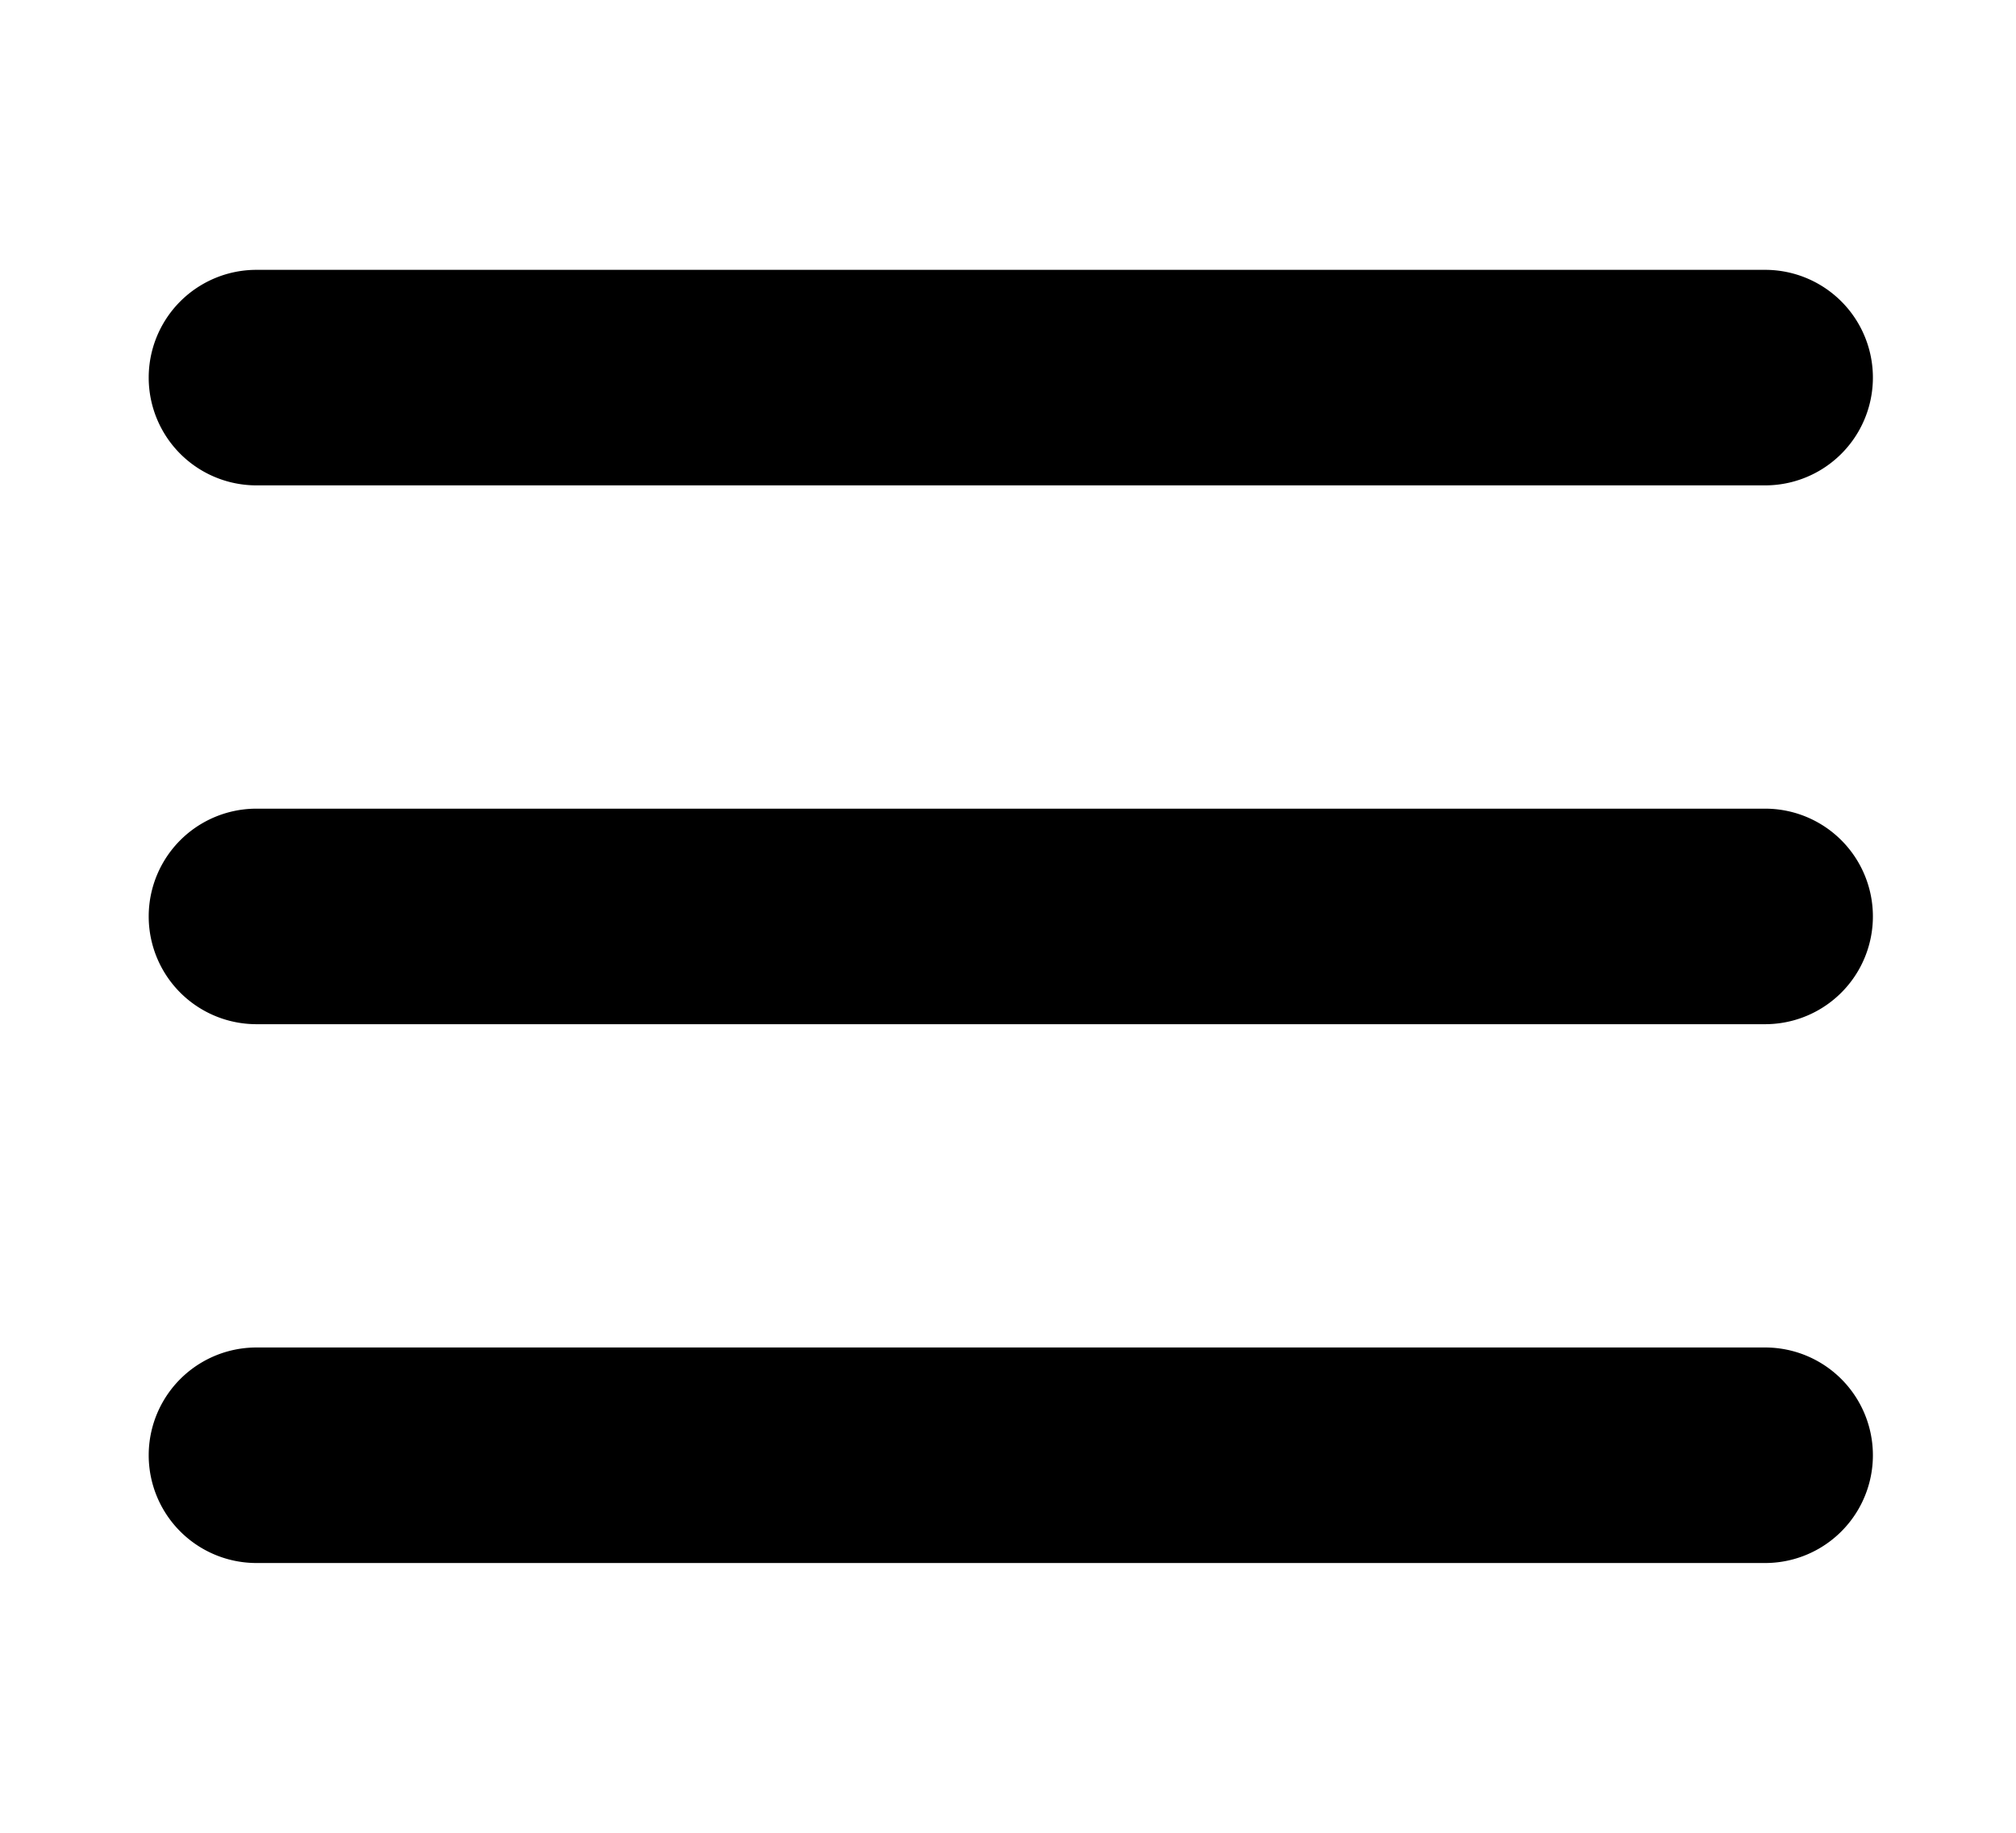
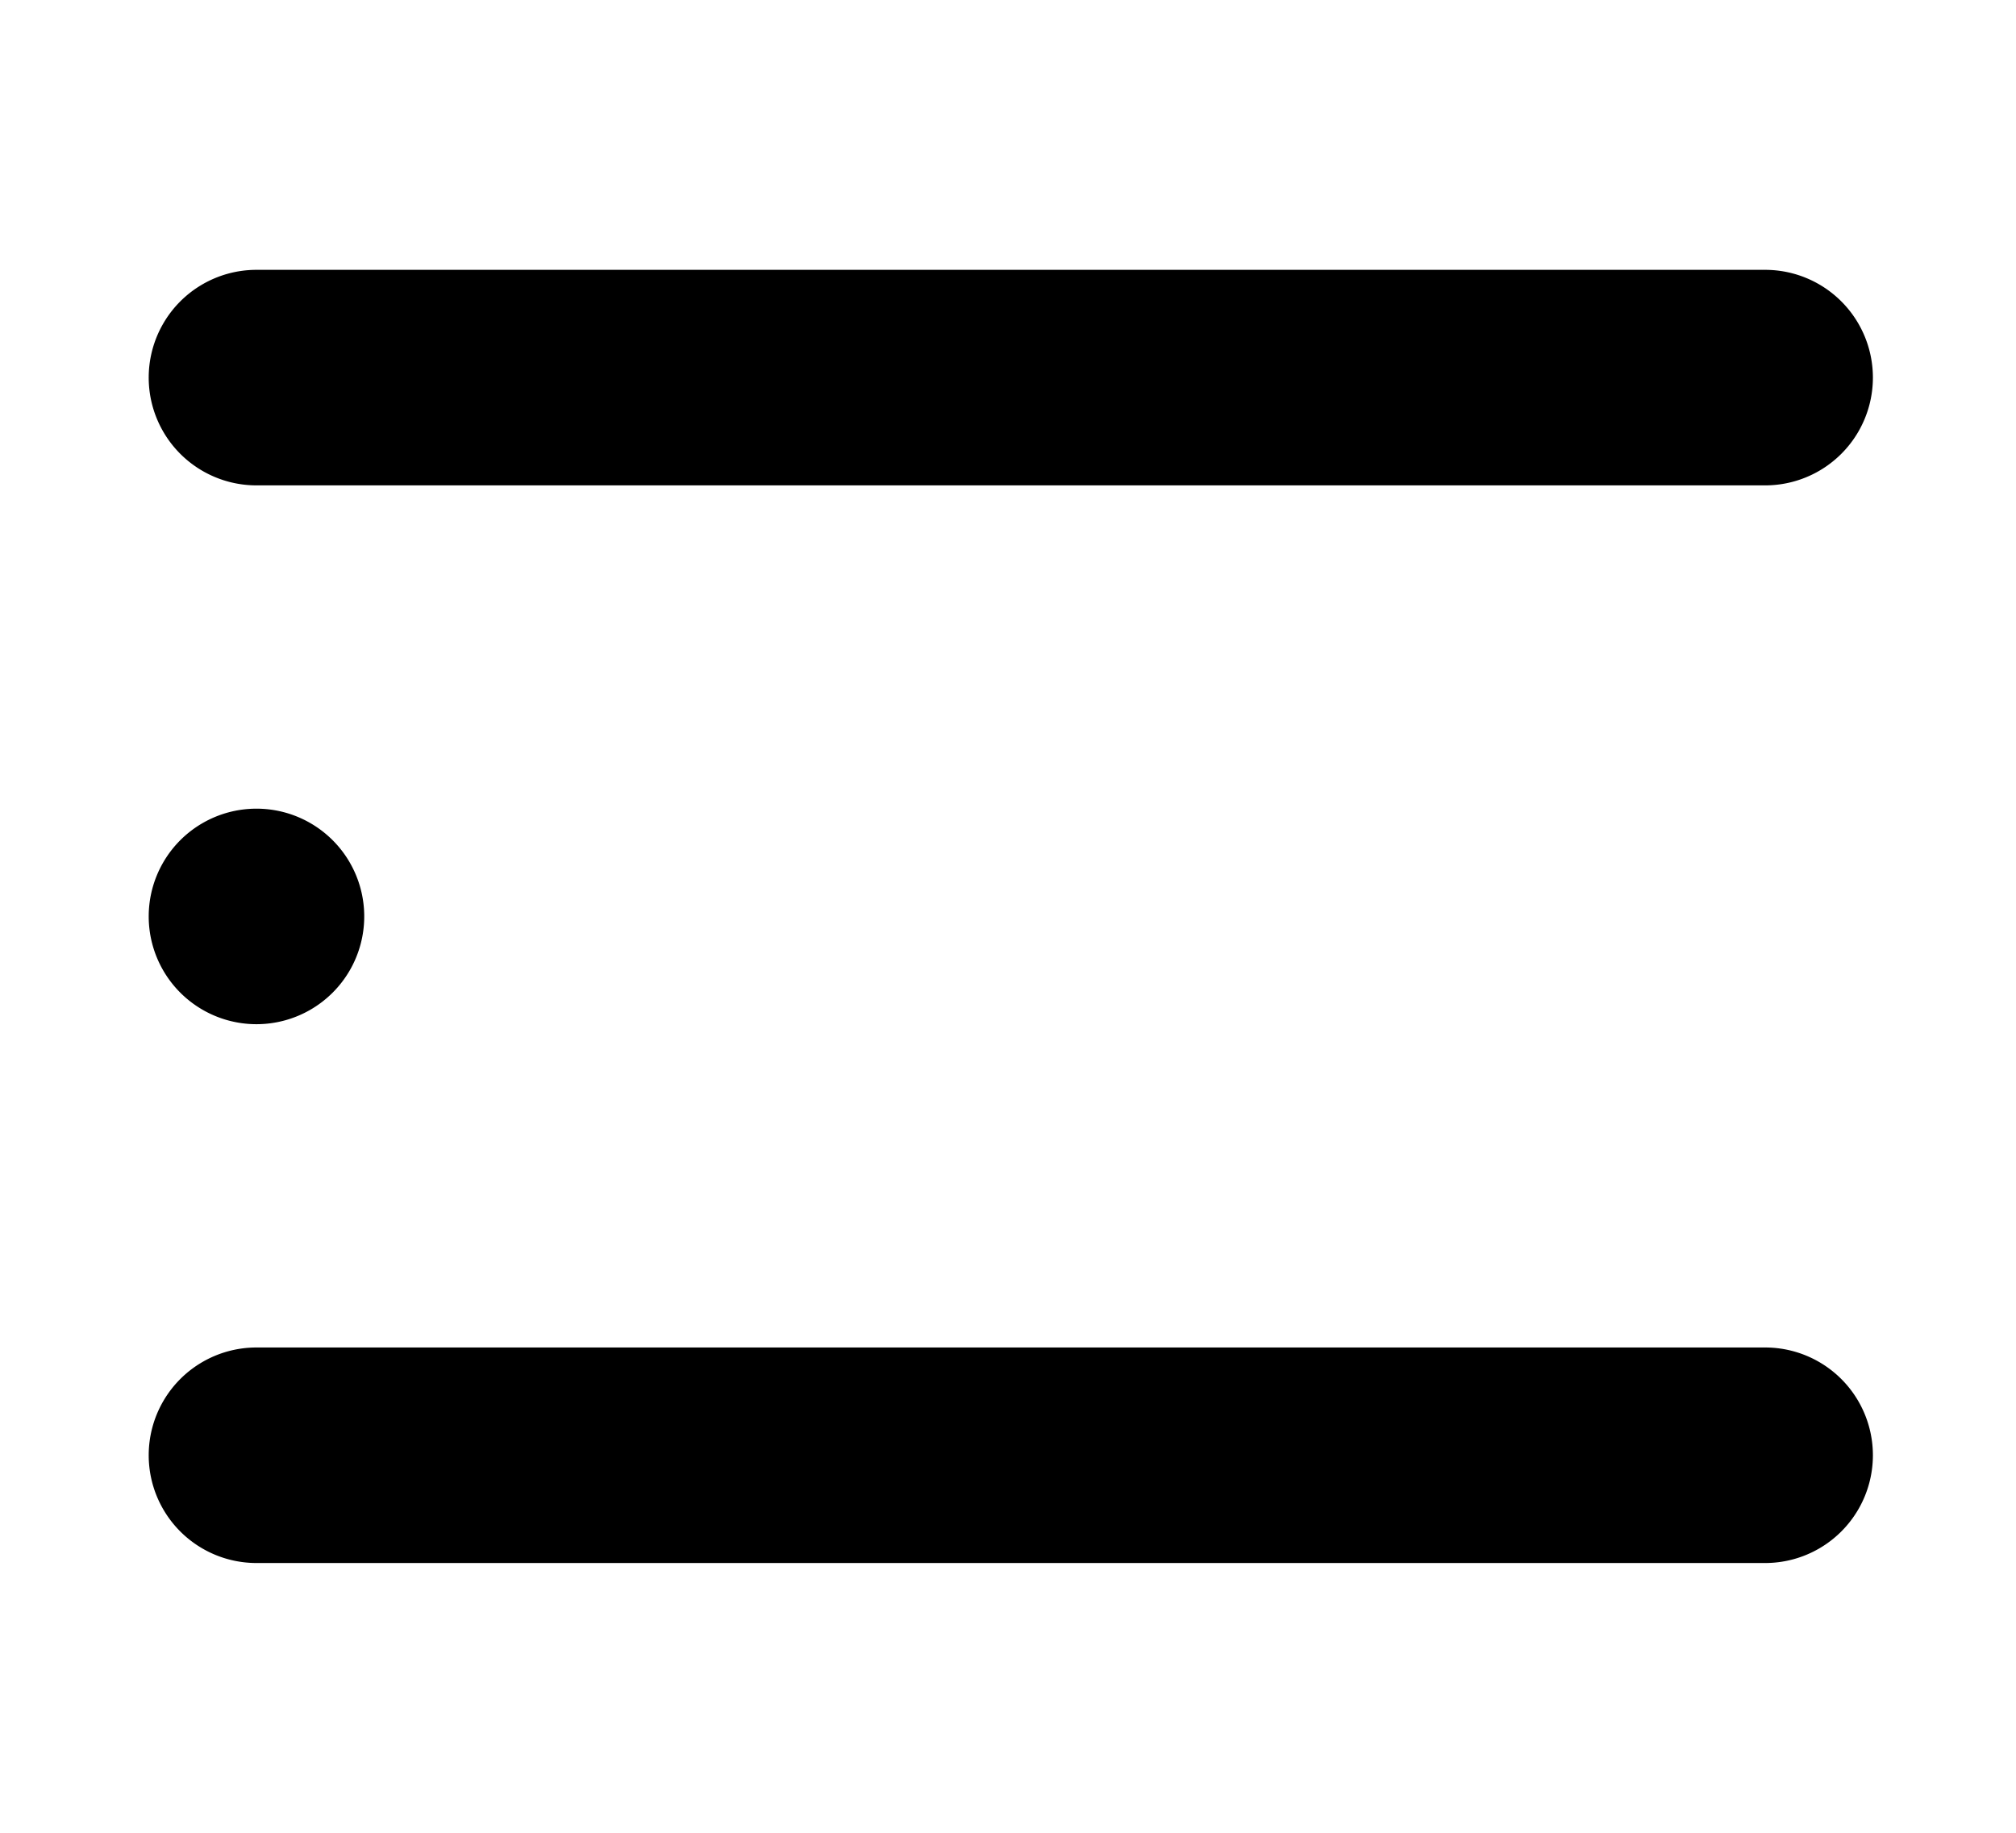
<svg xmlns="http://www.w3.org/2000/svg" id="menu-icon" width="93.54" height="85.04" viewBox="0 0 93.54 85.04">
  <title>menu-icon</title>
-   <path id="menu" d="M81.9,47.52h-70a5,5,0,0,1,0-10h70a5,5,0,0,1,0,10Zm0-25h-70a5,5,0,0,1,0-10h70a5,5,0,0,1,0,10Zm-70,40h70a5,5,0,1,1,0,10h-70a5,5,0,0,1,0-10Z" />
+   <path id="menu" d="M81.9,47.52h-70a5,5,0,0,1,0-10a5,5,0,0,1,0,10Zm0-25h-70a5,5,0,0,1,0-10h70a5,5,0,0,1,0,10Zm-70,40h70a5,5,0,1,1,0,10h-70a5,5,0,0,1,0-10Z" />
</svg>